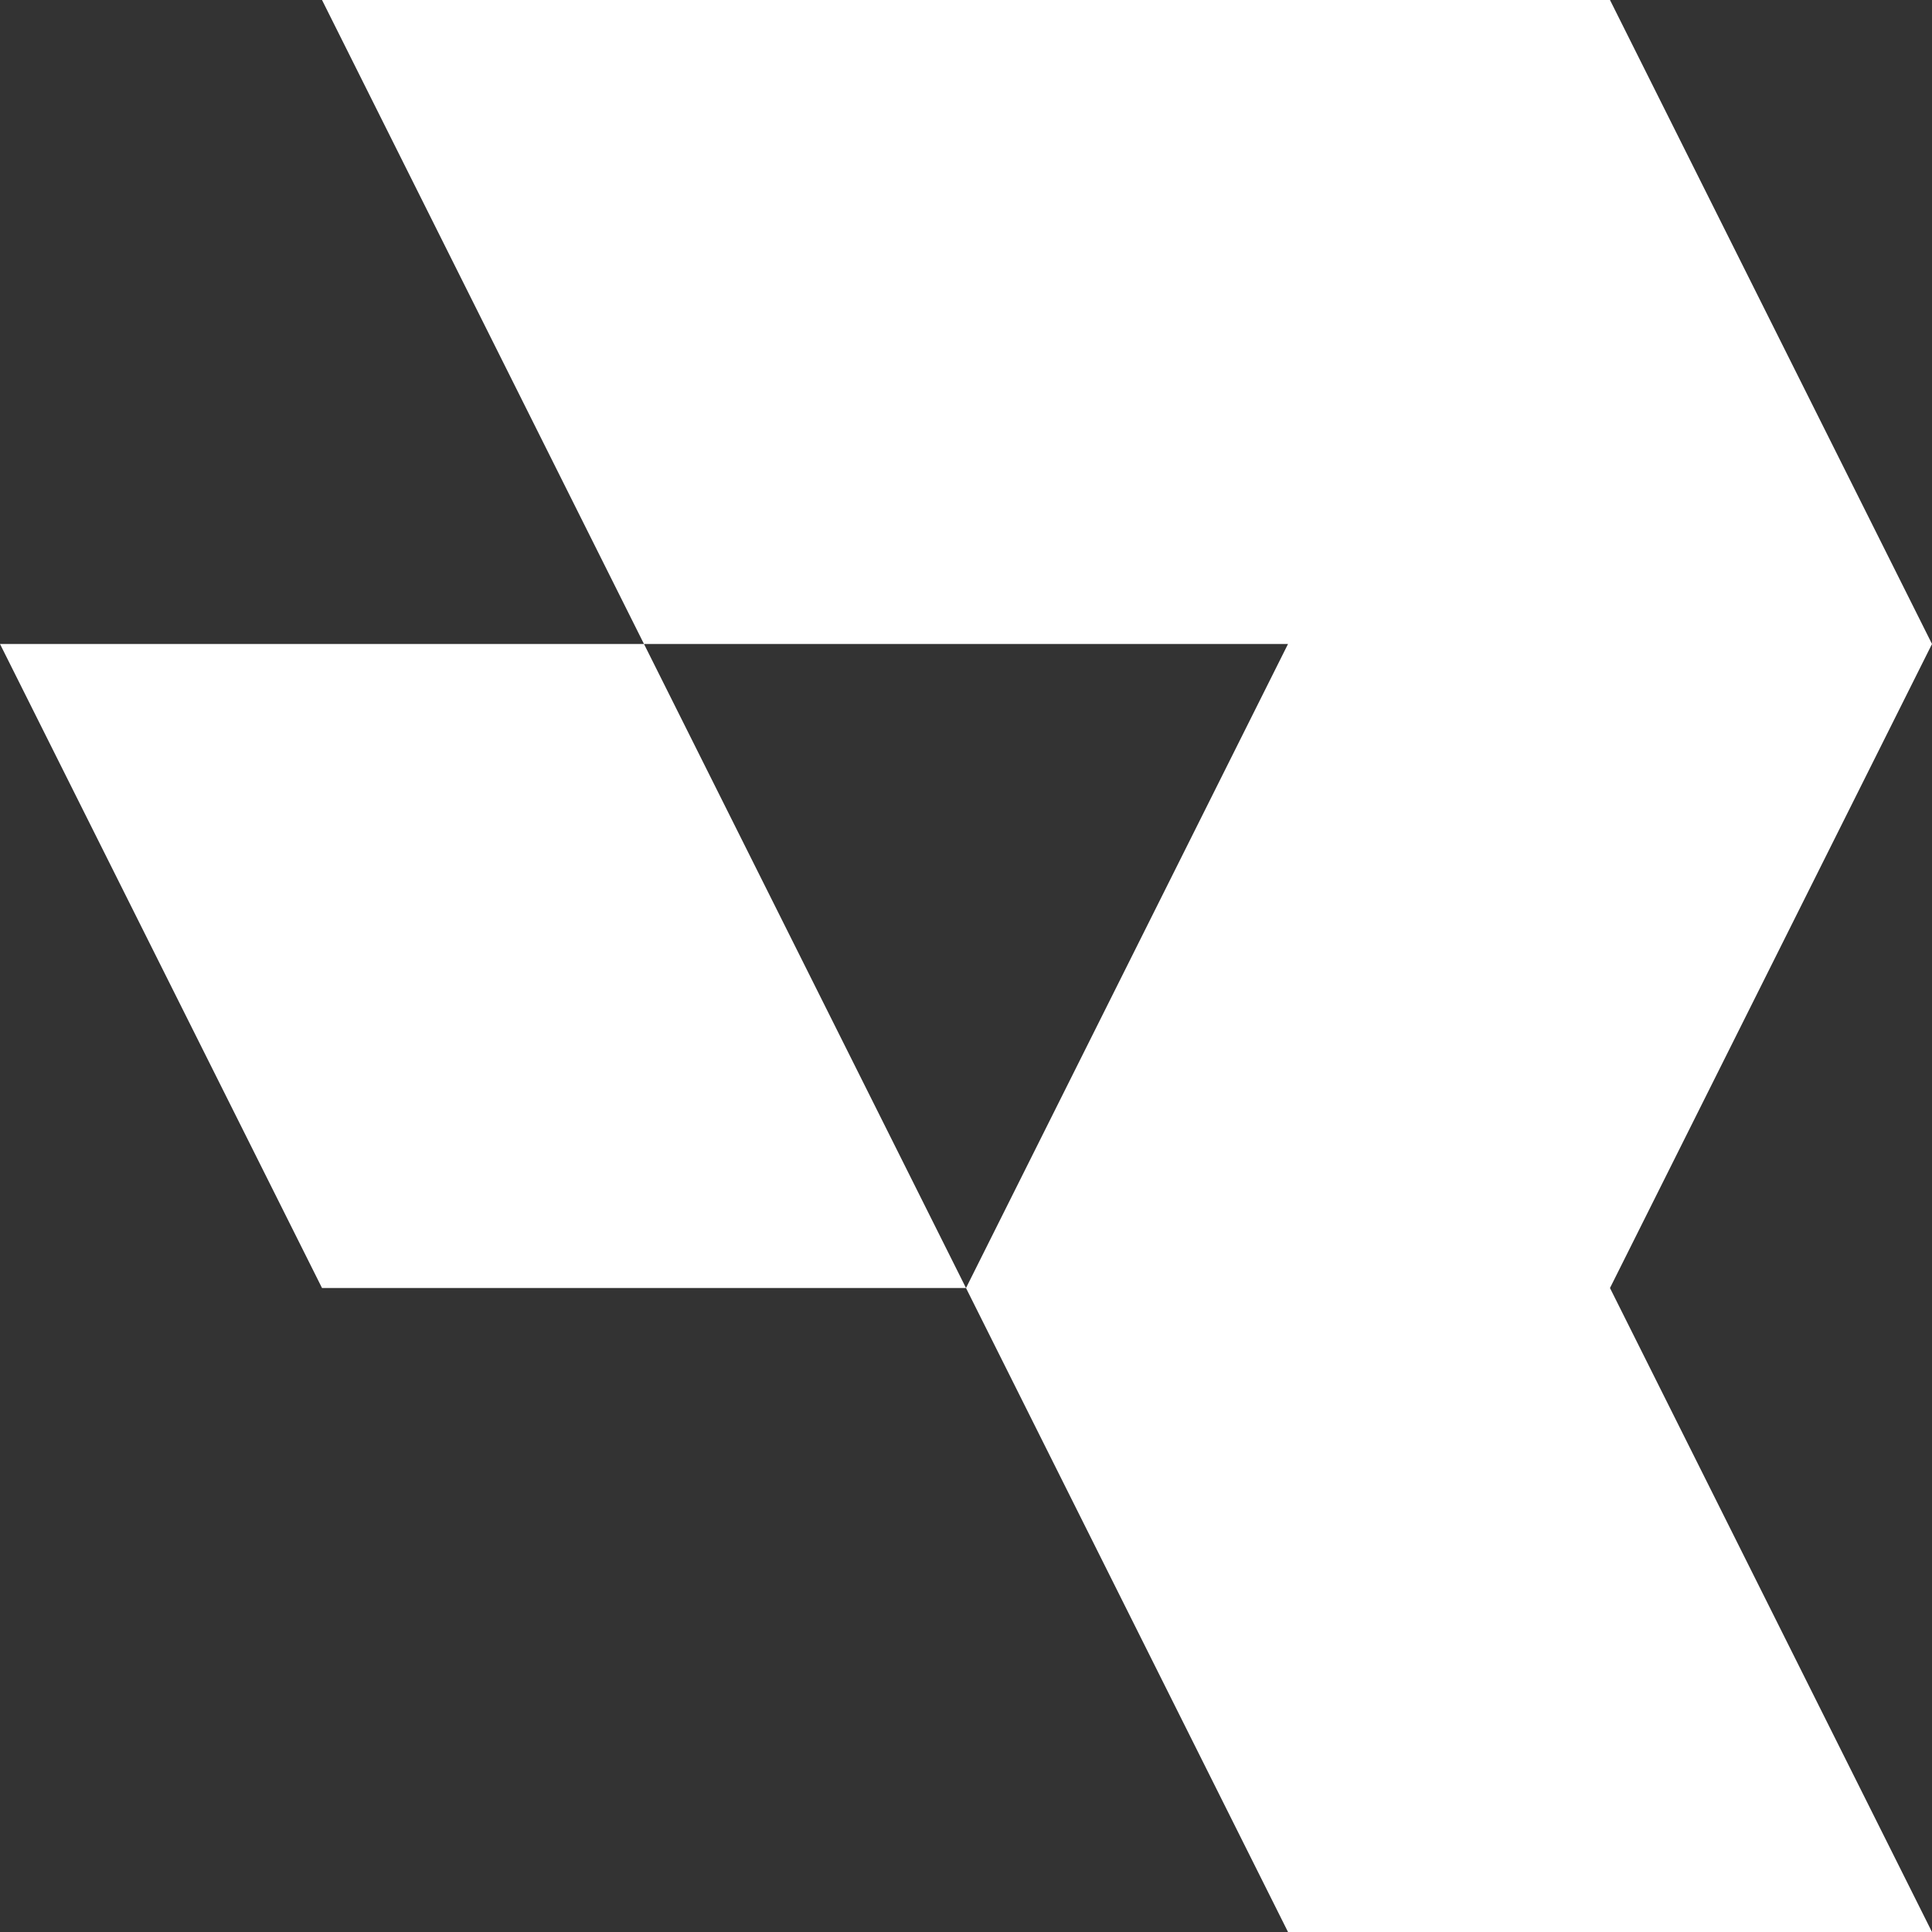
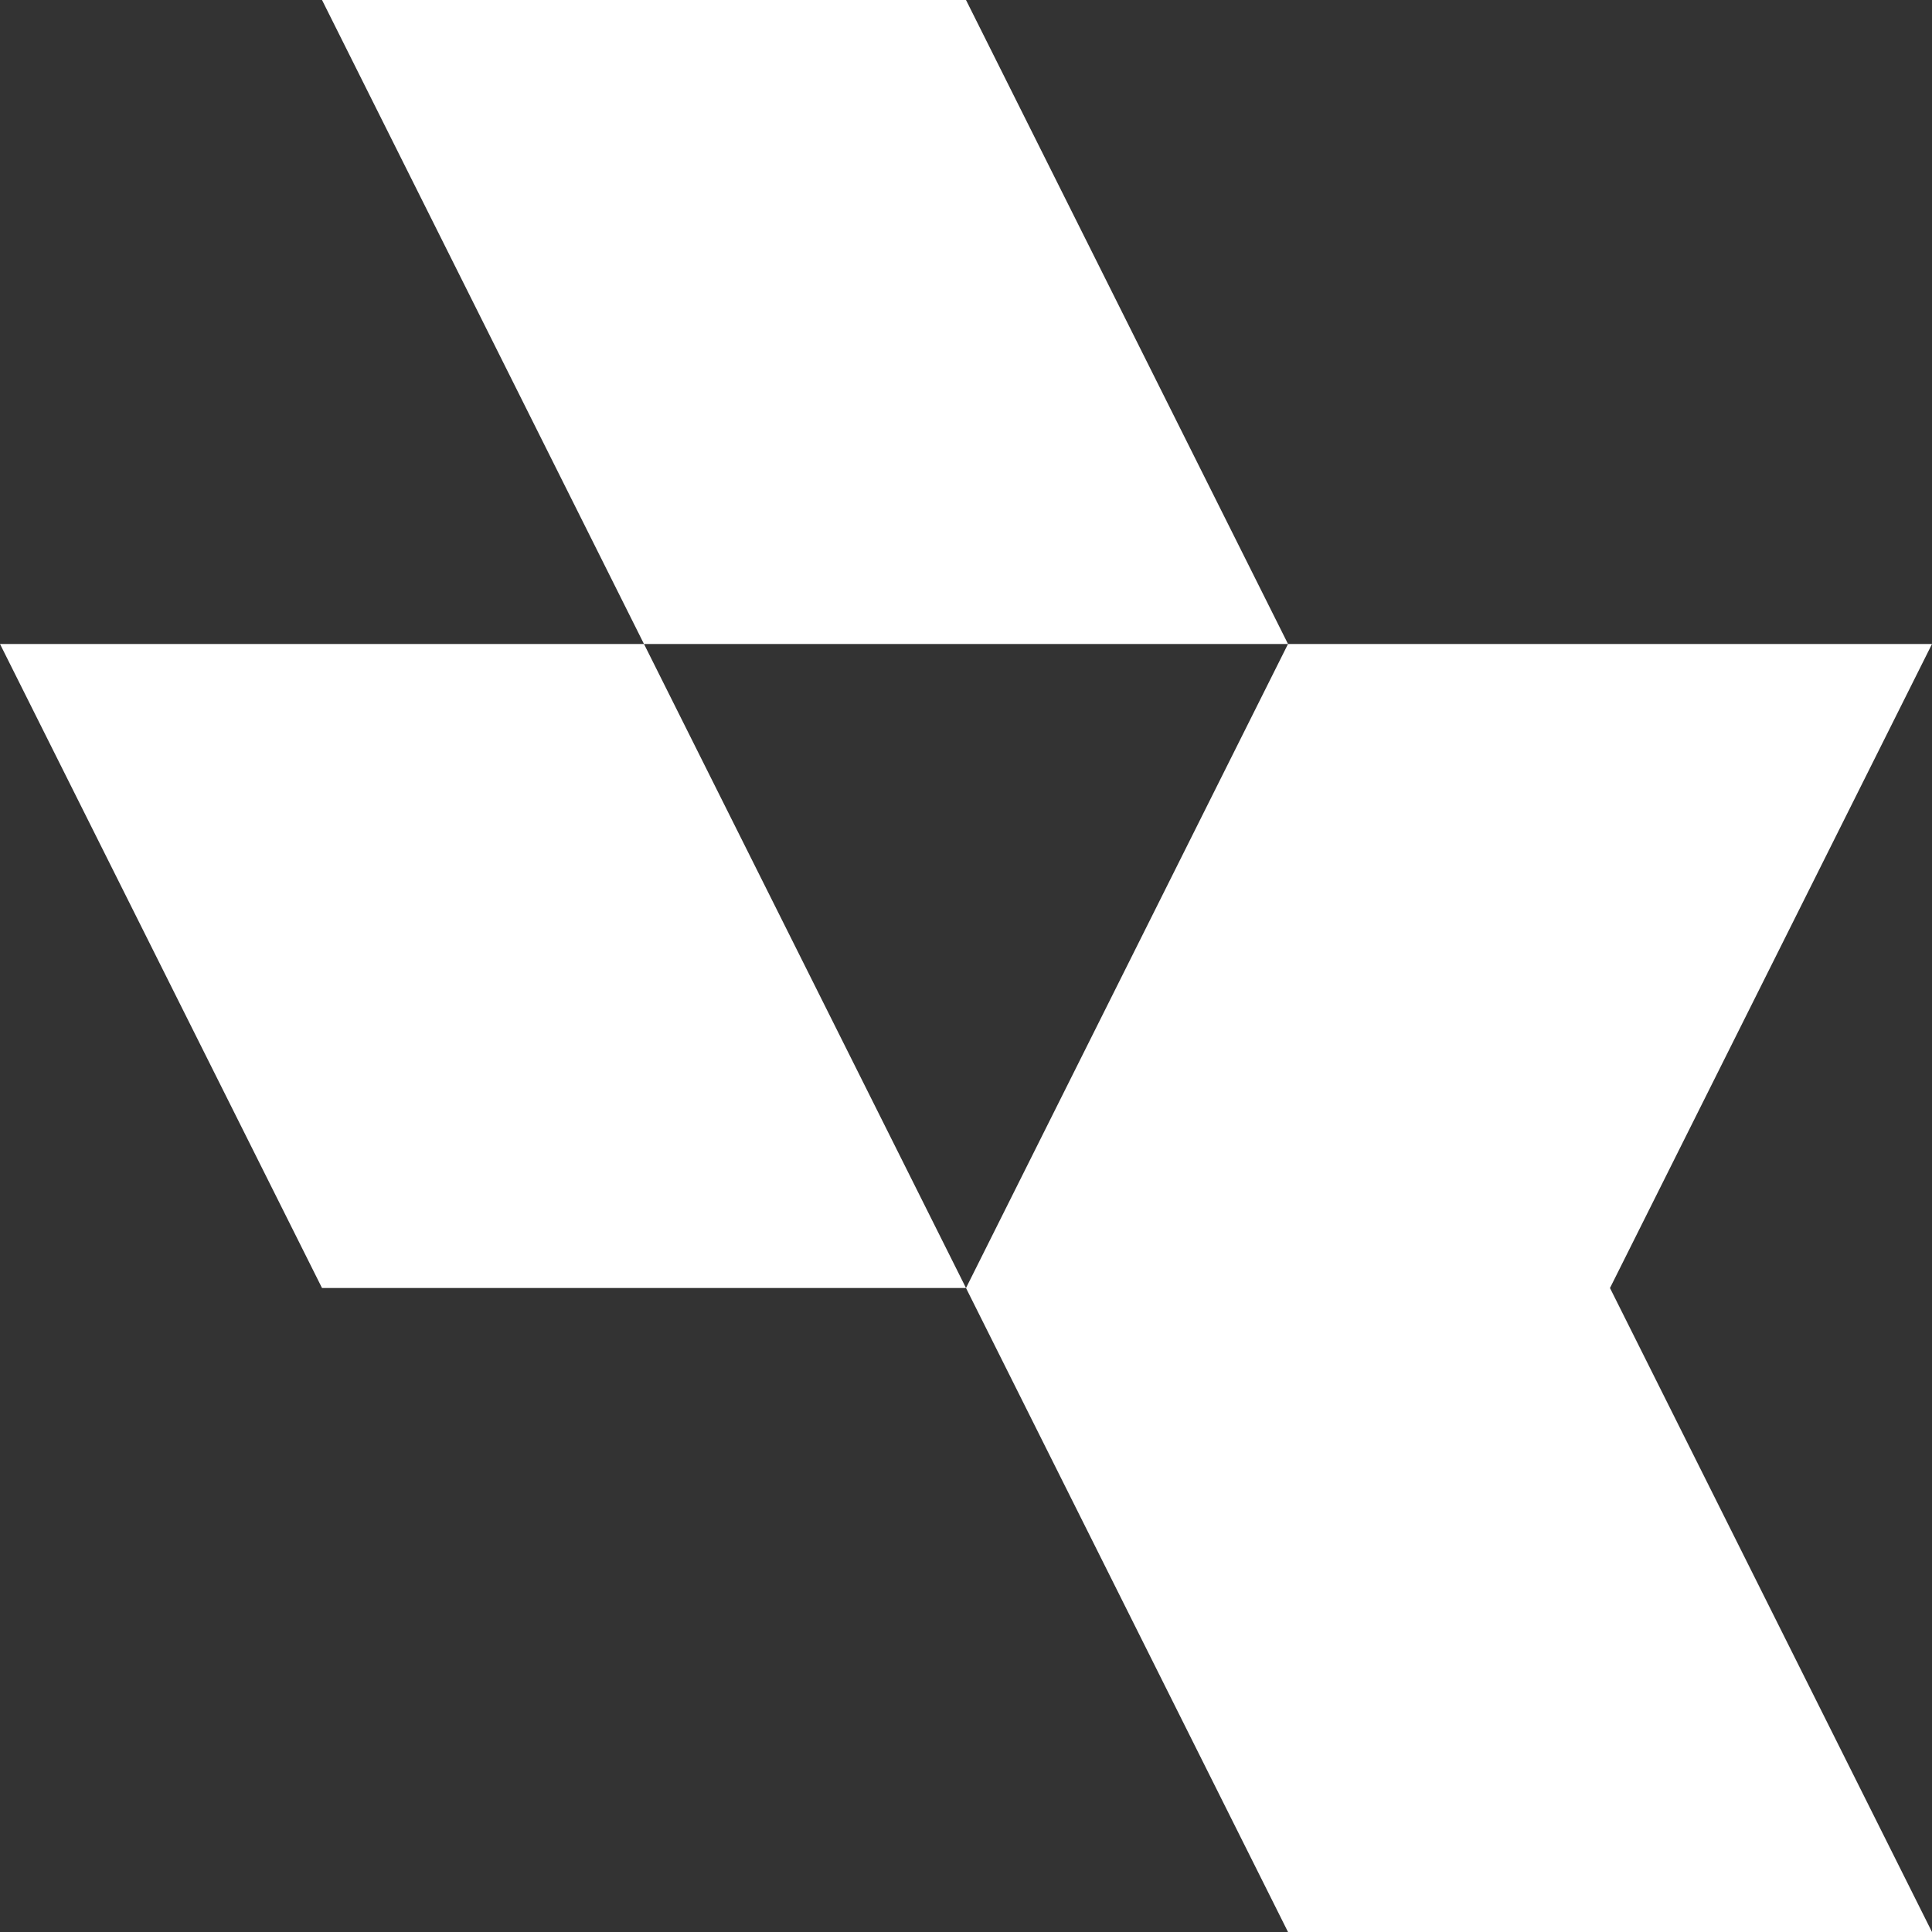
<svg xmlns="http://www.w3.org/2000/svg" width="40" height="40" viewBox="0 0 40 40" fill="none">
  <rect x="0" y="0" width="40" height="40" fill="#333333" stroke="none" />
-   <path fill-rule="evenodd" clip-rule="evenodd" d="M40 40H26.667L20 26.667H33.333L40 40ZM13.333 13.333H0L6.667 26.667H20L13.333 13.333ZM40 13.333H26.667L20 0H33.333L40 13.333ZM20 0H6.667L13.333 13.333H26.667L20 0ZM40 13.333H26.667L20 26.667H33.333L40 13.333Z" fill="white" />
+   <path fill-rule="evenodd" clip-rule="evenodd" d="M40 40H26.667L20 26.667H33.333L40 40ZM13.333 13.333H0L6.667 26.667H20L13.333 13.333ZM40 13.333H26.667H33.333L40 13.333ZM20 0H6.667L13.333 13.333H26.667L20 0ZM40 13.333H26.667L20 26.667H33.333L40 13.333Z" fill="white" />
</svg>